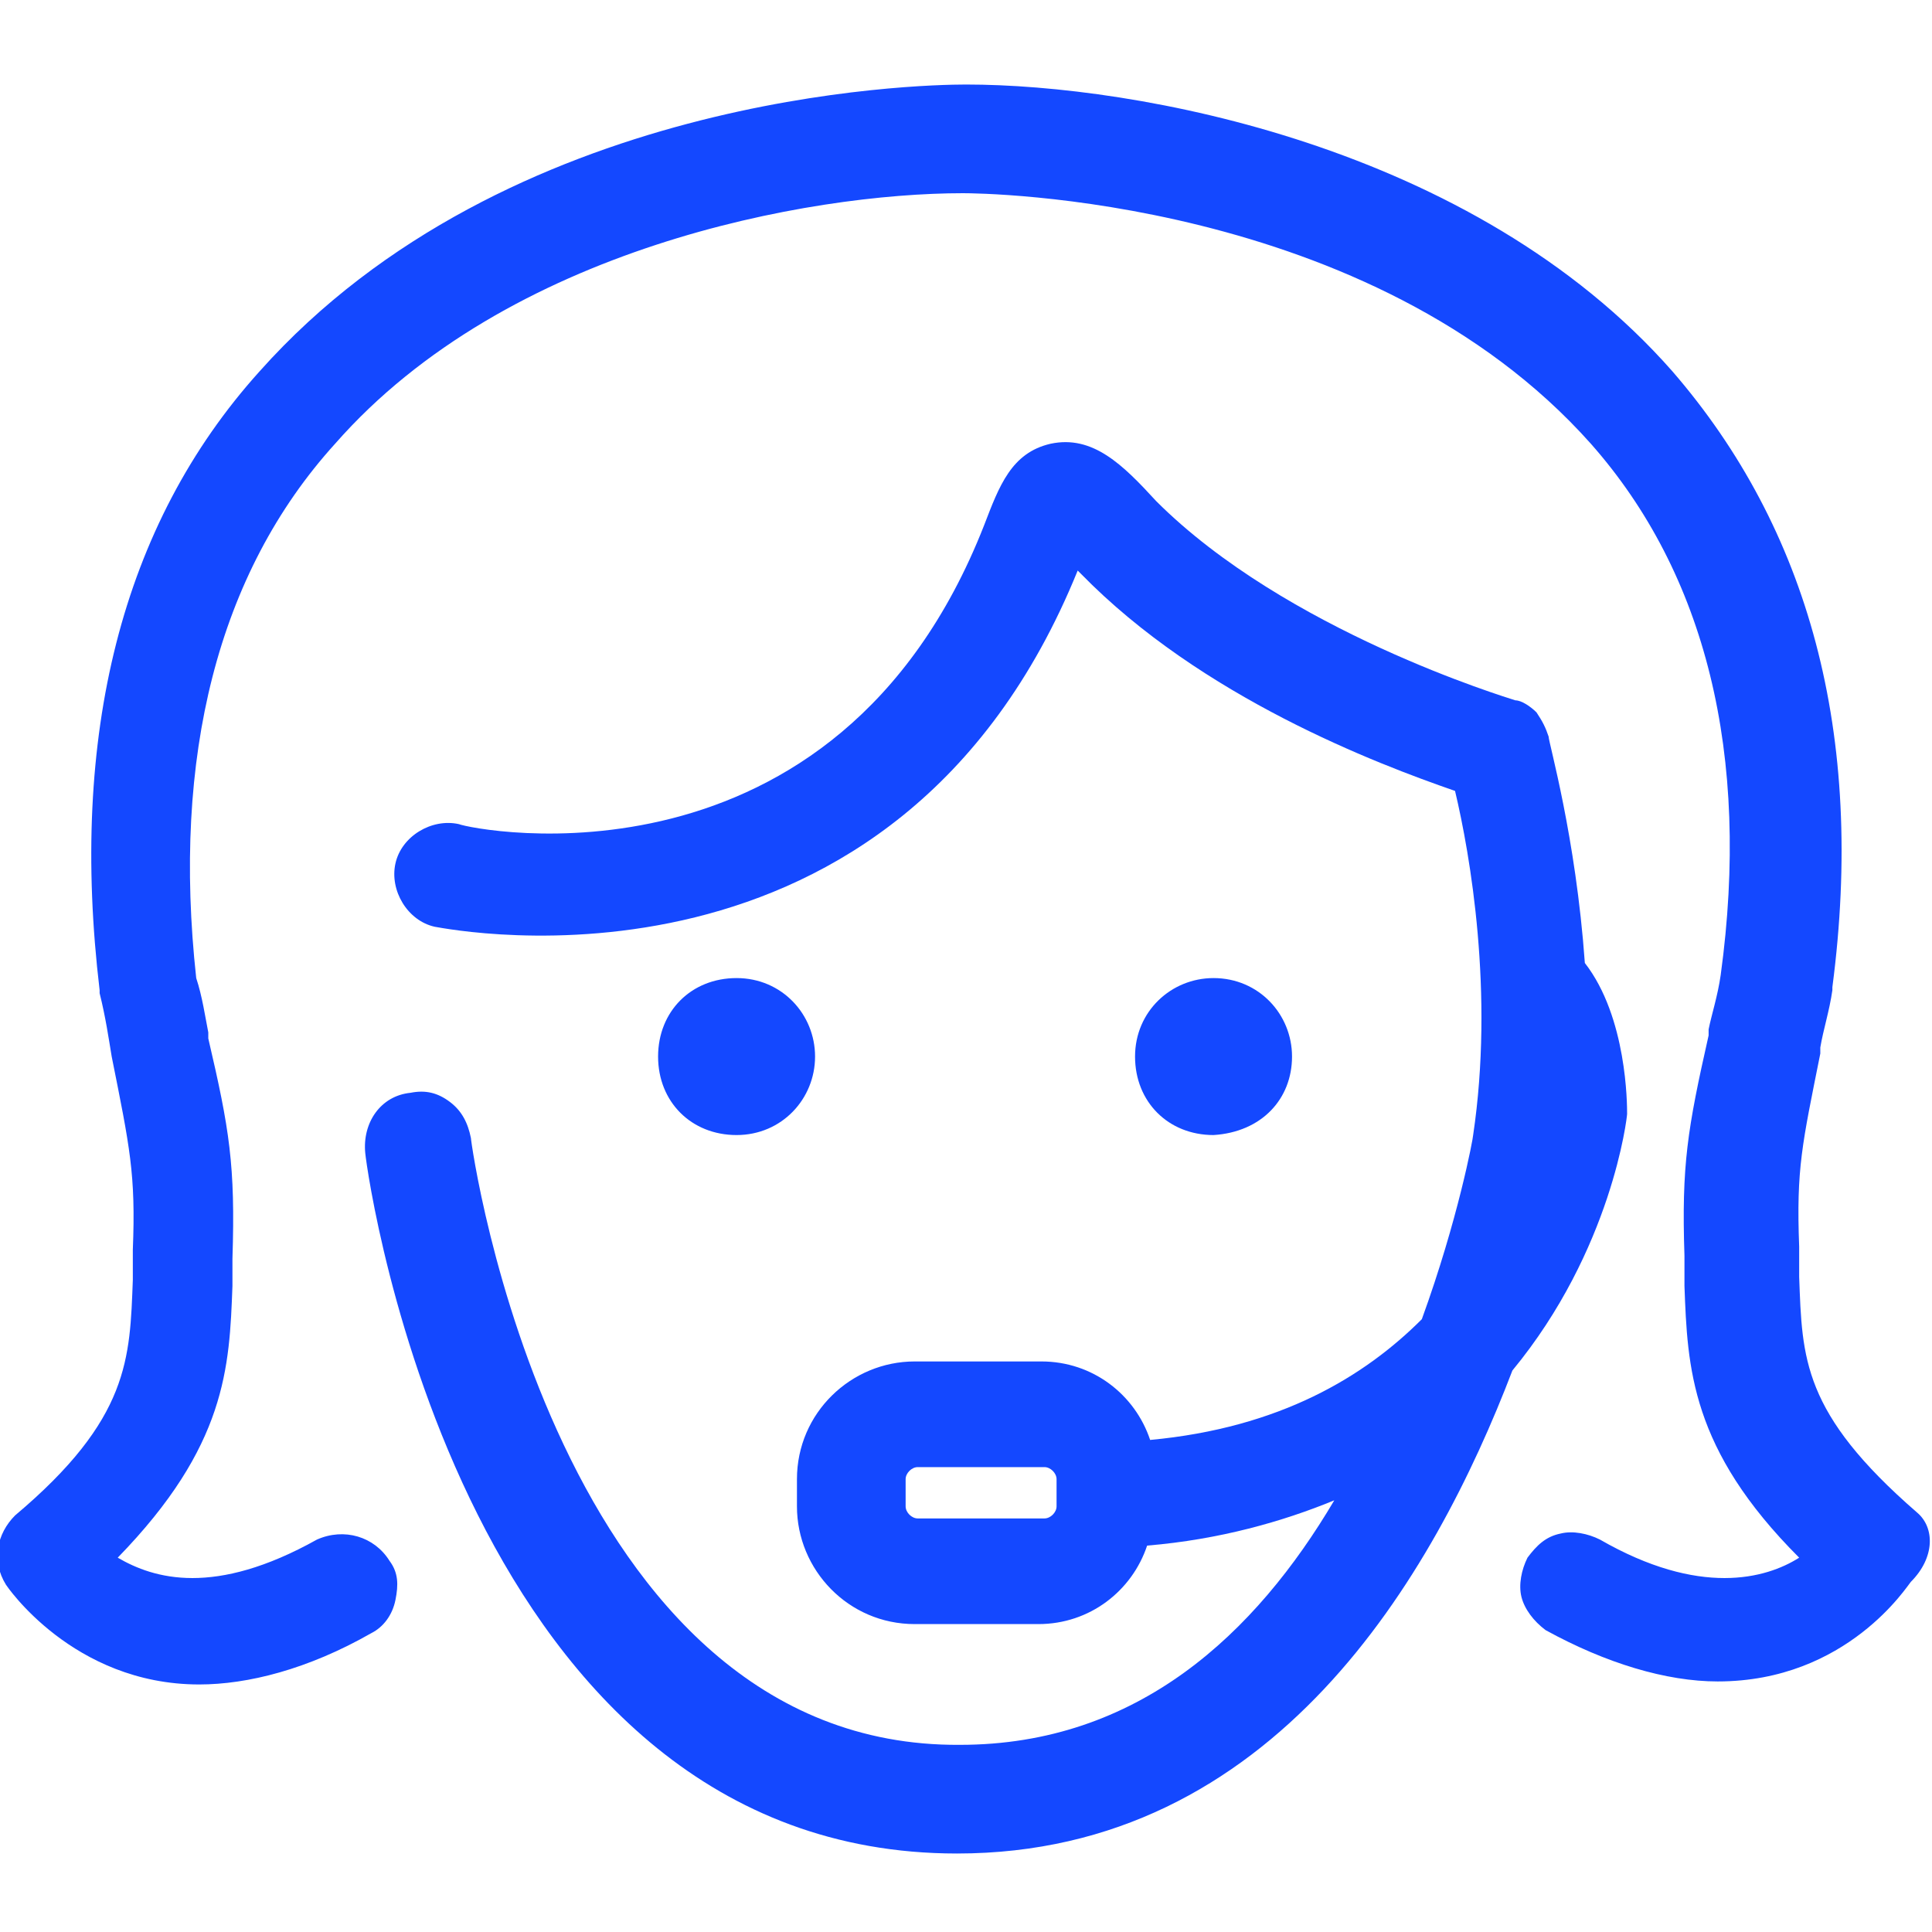
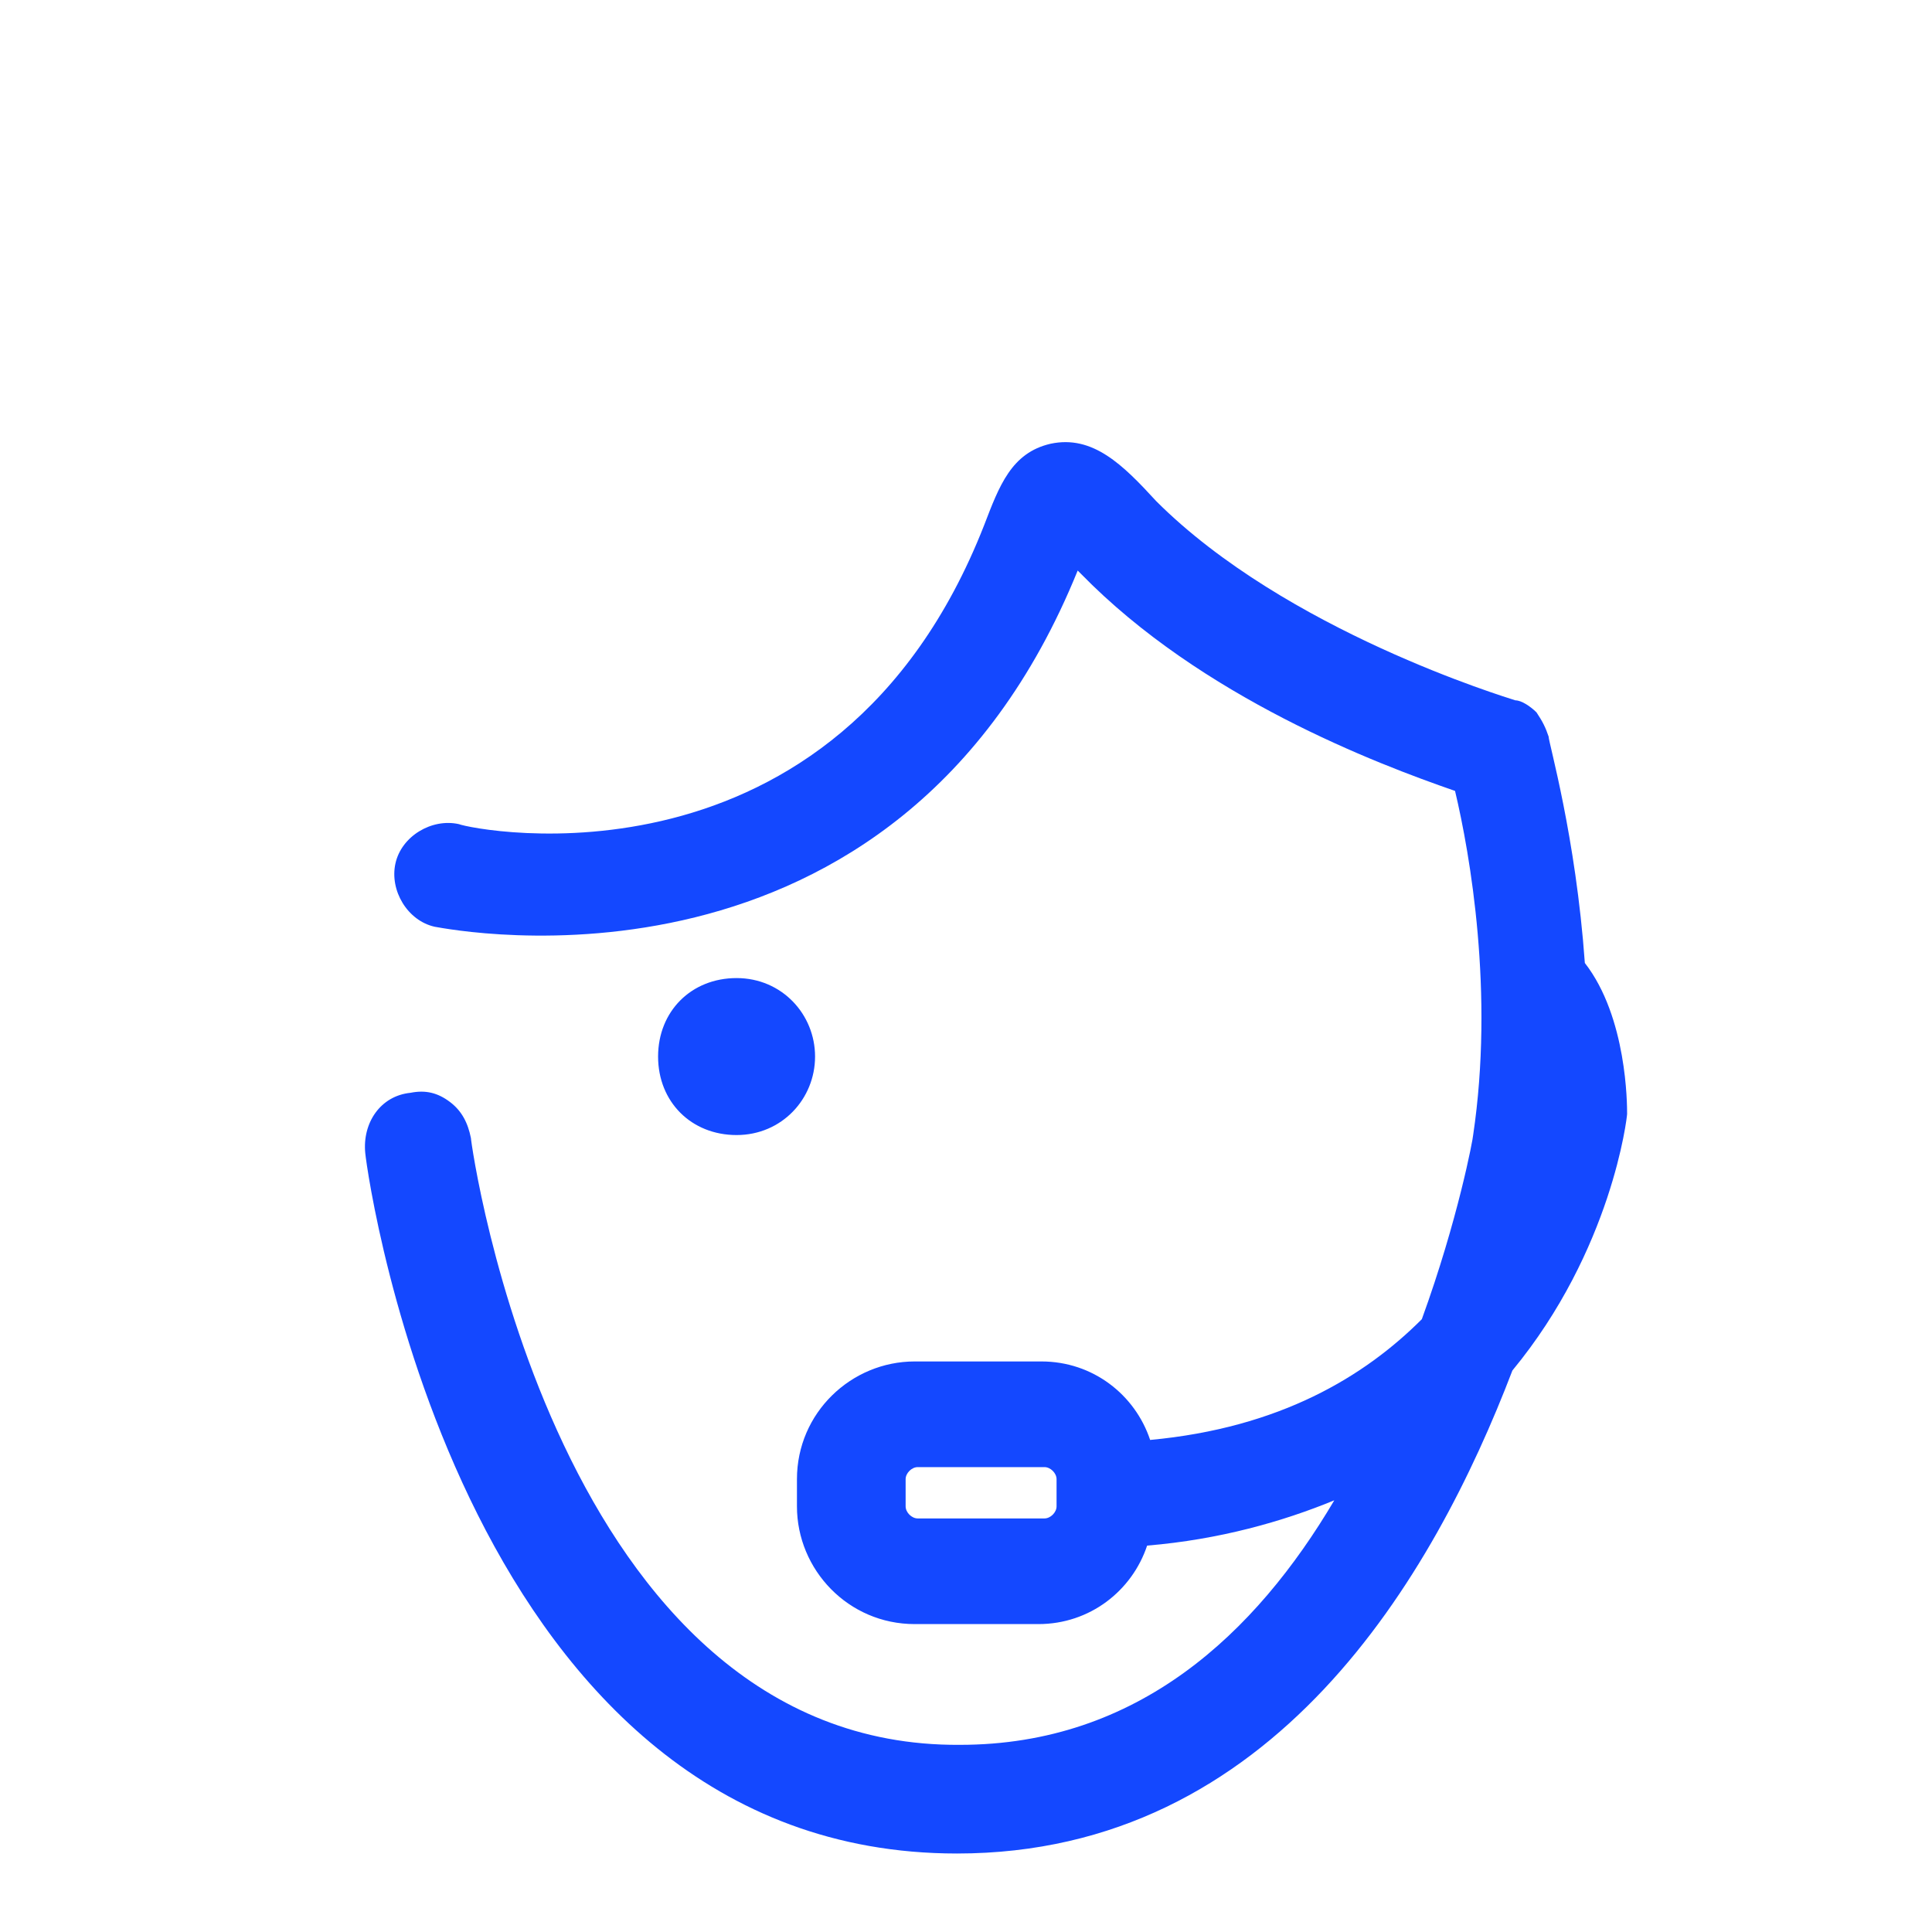
<svg xmlns="http://www.w3.org/2000/svg" version="1.1" width="32" height="32" viewBox="0 0 32 32" fill="#1448FF">
  <title>customer-service-support</title>
  <path d="M26.95 18.45c0-0.15 0-1.6-0.7-2.5-0.15-2.1-0.6-3.65-0.6-3.75-0.050-0.15-0.1-0.25-0.2-0.4-0.1-0.1-0.25-0.2-0.35-0.2-0.15-0.050-3.8-1.15-5.95-3.3-0.55-0.6-1.050-1.1-1.75-0.95-0.65 0.15-0.85 0.7-1.1 1.35-2.45 6.25-8.45 5.050-8.7 4.95-0.45-0.1-0.95 0.2-1.050 0.65s0.2 0.95 0.65 1.050c0.3 0.050 7.65 1.5 10.65-5.9l0.050 0.050c2 2.050 4.9 3.15 6.2 3.6 0.25 1.050 0.65 3.35 0.3 5.7 0 0.050-0.25 1.4-0.85 3.050-0.95 0.95-2.35 1.8-4.5 2-0.25-0.75-0.95-1.3-1.8-1.3h-2.1c-1.050 0-1.95 0.85-1.95 1.95v0.45c0 1.050 0.85 1.95 1.95 1.95h2.050c0.85 0 1.55-0.55 1.8-1.3 1.2-0.1 2.25-0.4 3.1-0.75-1.3 2.2-3.25 4.050-6.2 4.050-6.7 0.050-8.1-9.95-8.1-10.050-0.050-0.25-0.15-0.45-0.35-0.6s-0.4-0.2-0.65-0.15c-0.5 0.050-0.8 0.5-0.75 1s1.65 11.6 9.8 11.6c5.25 0 7.9-4.6 9.2-8 1.65-2 1.9-4.2 1.9-4.25zM15 24.5c0-0.1 0.1-0.2 0.2-0.2h2.1c0.1 0 0.2 0.1 0.2 0.2v0.45c0 0.1-0.1 0.2-0.2 0.2h-2.1c-0.1 0-0.2-0.1-0.2-0.2 0 0 0-0.45 0-0.45z" />
-   <path d="M31.75 25.050c-1.9-1.65-1.9-2.55-1.95-3.9 0-0.15 0-0.35 0-0.5-0.050-1.3 0.050-1.7 0.35-3.2v-0.1c0.050-0.3 0.15-0.6 0.2-0.95v-0.050c0.55-4.2-0.4-7.6-2.65-10.2-3.3-3.75-8.9-4.75-11.7-4.75-0.8 0-7.6 0.15-11.7 4.75-2.3 2.55-3.15 6.050-2.65 10.25v0.050c0.1 0.4 0.15 0.75 0.2 1.050 0.3 1.5 0.4 1.95 0.35 3.2 0 0.15 0 0.35 0 0.5-0.050 1.3-0.050 2.3-1.95 3.9-0.3 0.3-0.4 0.75-0.15 1.15 0 0 1.1 1.65 3.2 1.65 0.8 0 1.8-0.25 2.85-0.85 0.2-0.1 0.35-0.3 0.4-0.55s0.050-0.45-0.1-0.65c-0.25-0.4-0.75-0.55-1.2-0.35-1.7 0.95-2.7 0.65-3.3 0.3 1.8-1.85 1.85-3.15 1.9-4.5 0-0.15 0-0.3 0-0.45 0.050-1.55-0.050-2.15-0.4-3.65v-0.1c-0.050-0.25-0.1-0.6-0.2-0.9-0.4-3.65 0.35-6.7 2.3-8.85 2.85-3.25 7.85-4.15 10.4-4.15 0.3 0 6.75 0.050 10.4 4.15 1.9 2.15 2.65 5.15 2.15 8.8-0.050 0.35-0.15 0.65-0.2 0.9v0.1c-0.35 1.55-0.45 2.15-0.4 3.65 0 0.15 0 0.3 0 0.5 0.050 1.35 0.1 2.7 1.9 4.5-0.55 0.35-1.65 0.65-3.3-0.3-0.2-0.1-0.45-0.15-0.65-0.1-0.25 0.050-0.4 0.2-0.55 0.4-0.1 0.2-0.15 0.45-0.1 0.65s0.2 0.4 0.4 0.55c1 0.55 2 0.85 2.85 0.85 2.15 0 3.15-1.6 3.2-1.65 0.4-0.4 0.4-0.9 0.1-1.15z" />
  <path d="M13.5 17.5c0-0.7-0.55-1.3-1.3-1.3s-1.3 0.55-1.3 1.3 0.55 1.3 1.3 1.3 1.3-0.6 1.3-1.3z" />
-   <path d="M21.4 17.5c0-0.7-0.55-1.3-1.3-1.3-0.7 0-1.3 0.55-1.3 1.3s0.55 1.3 1.3 1.3c0.8-0.050 1.3-0.6 1.3-1.3z" />
</svg>